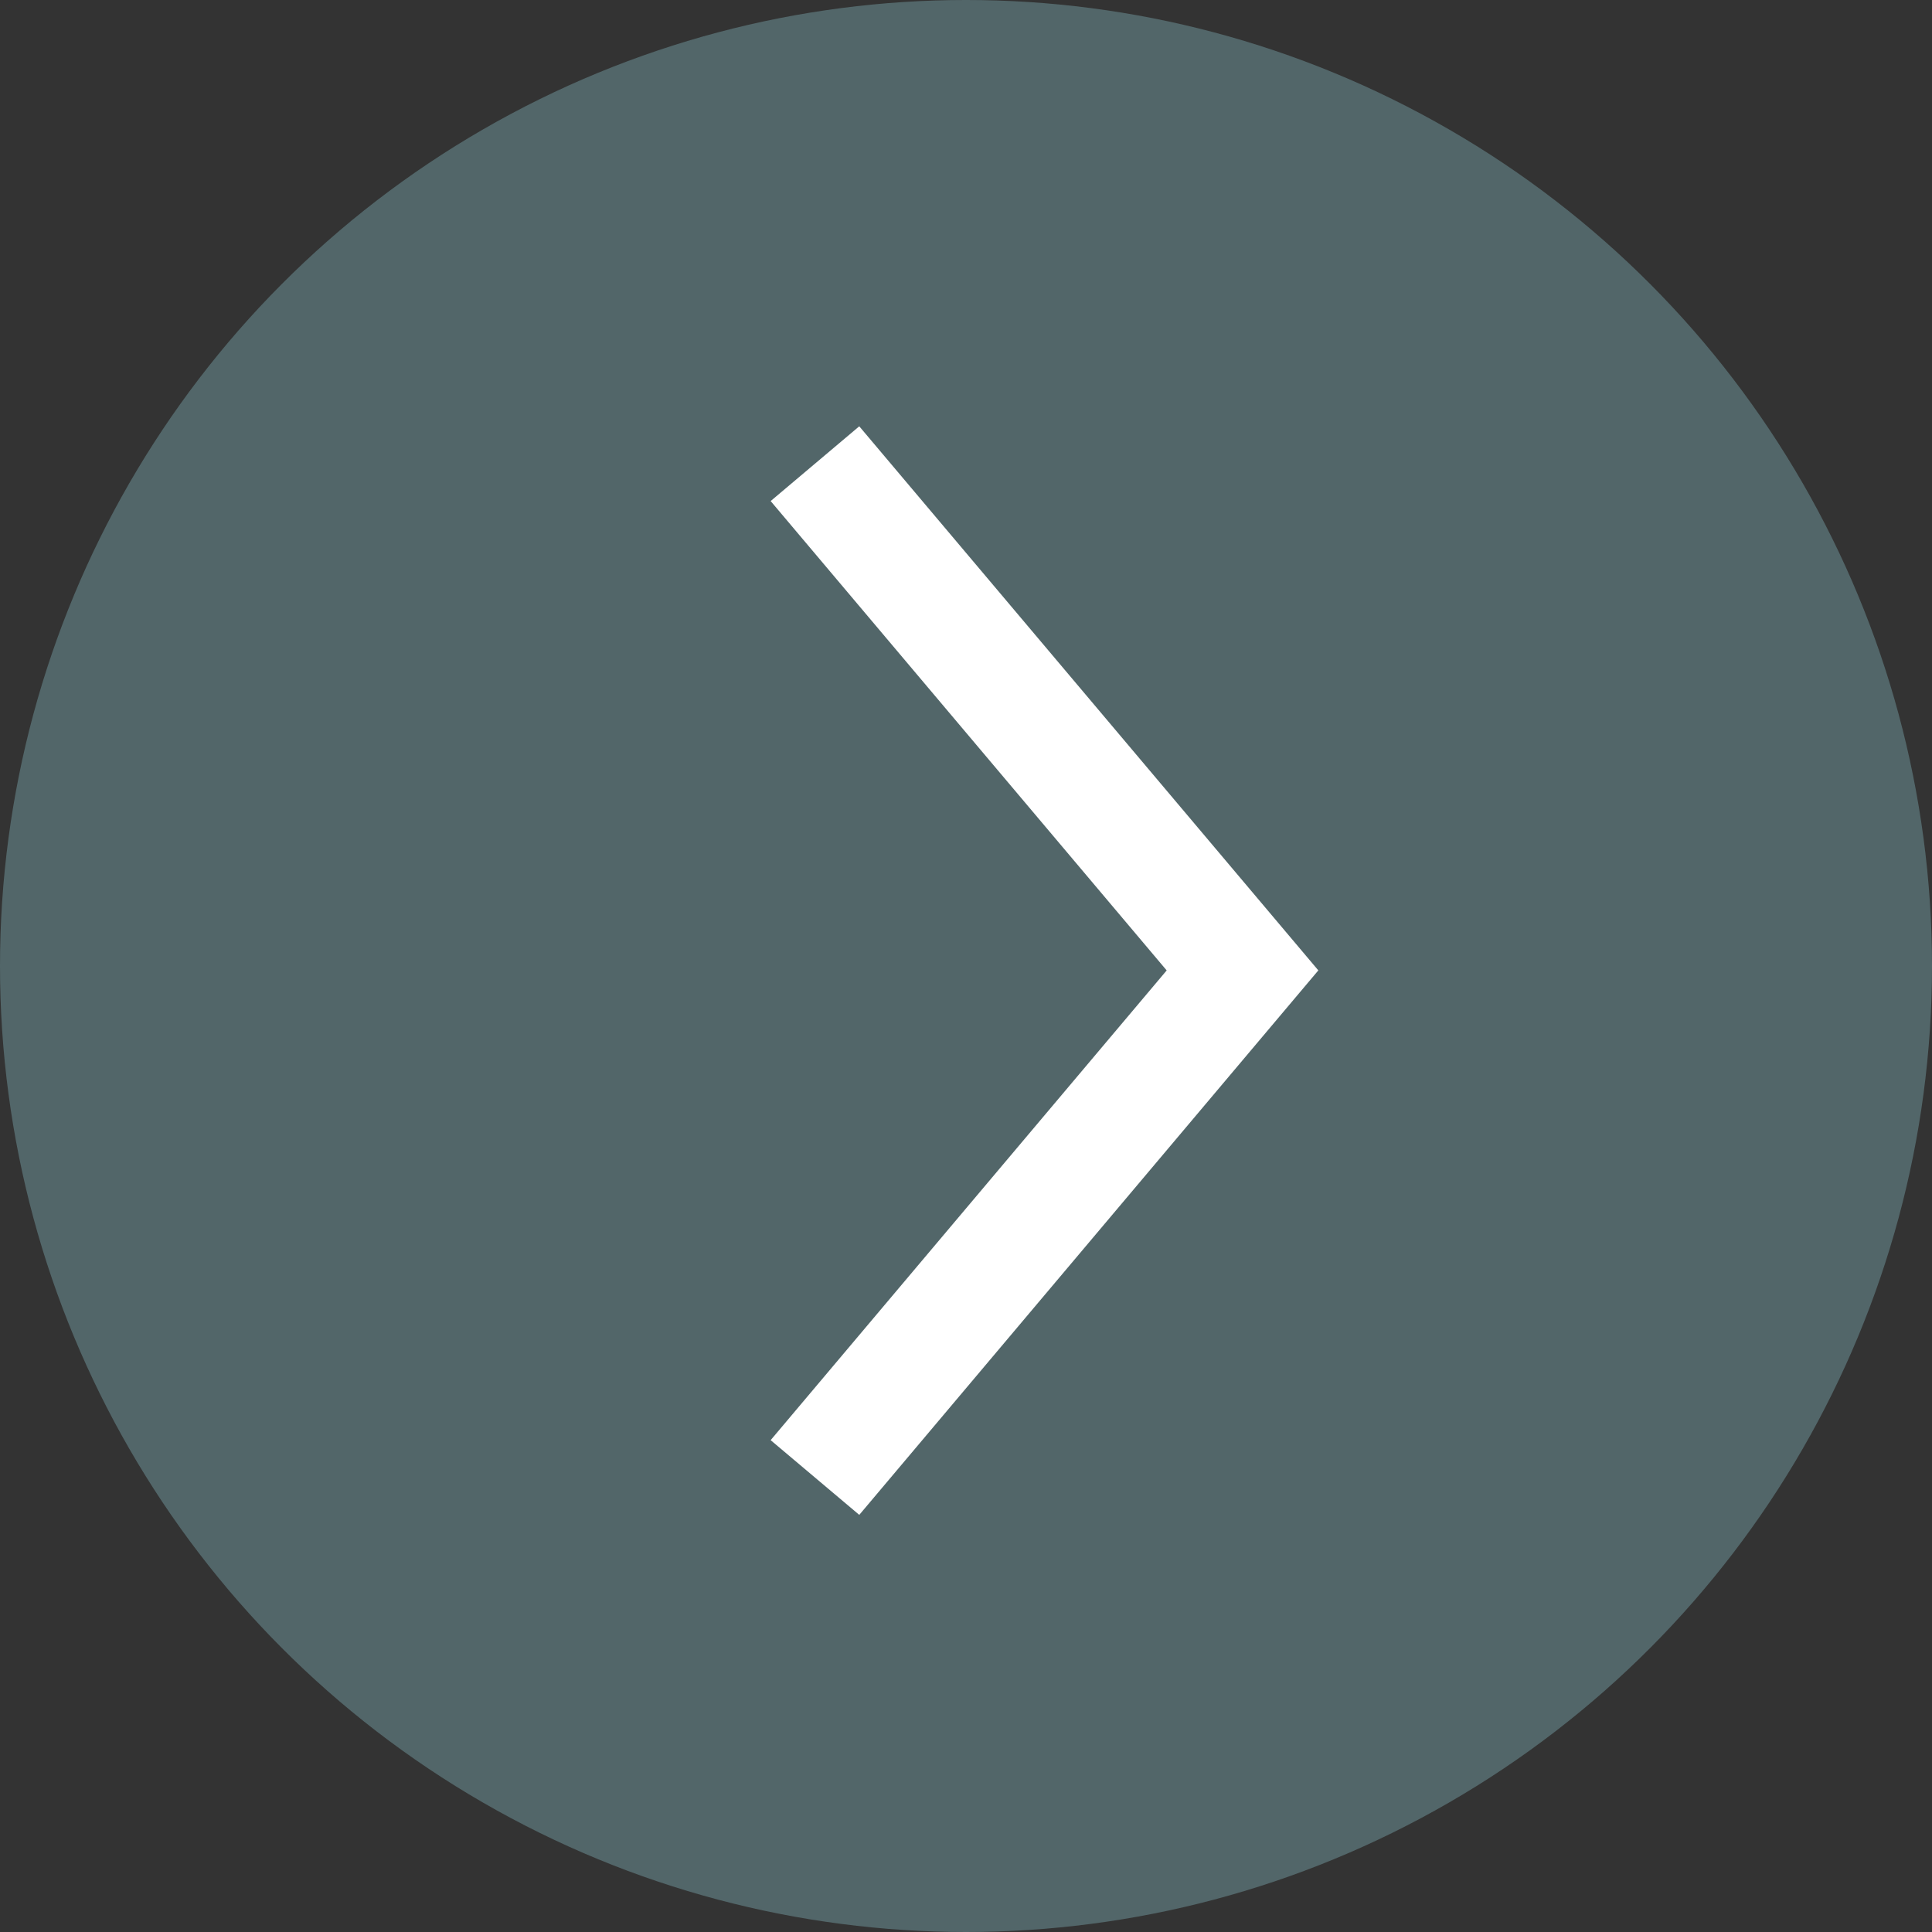
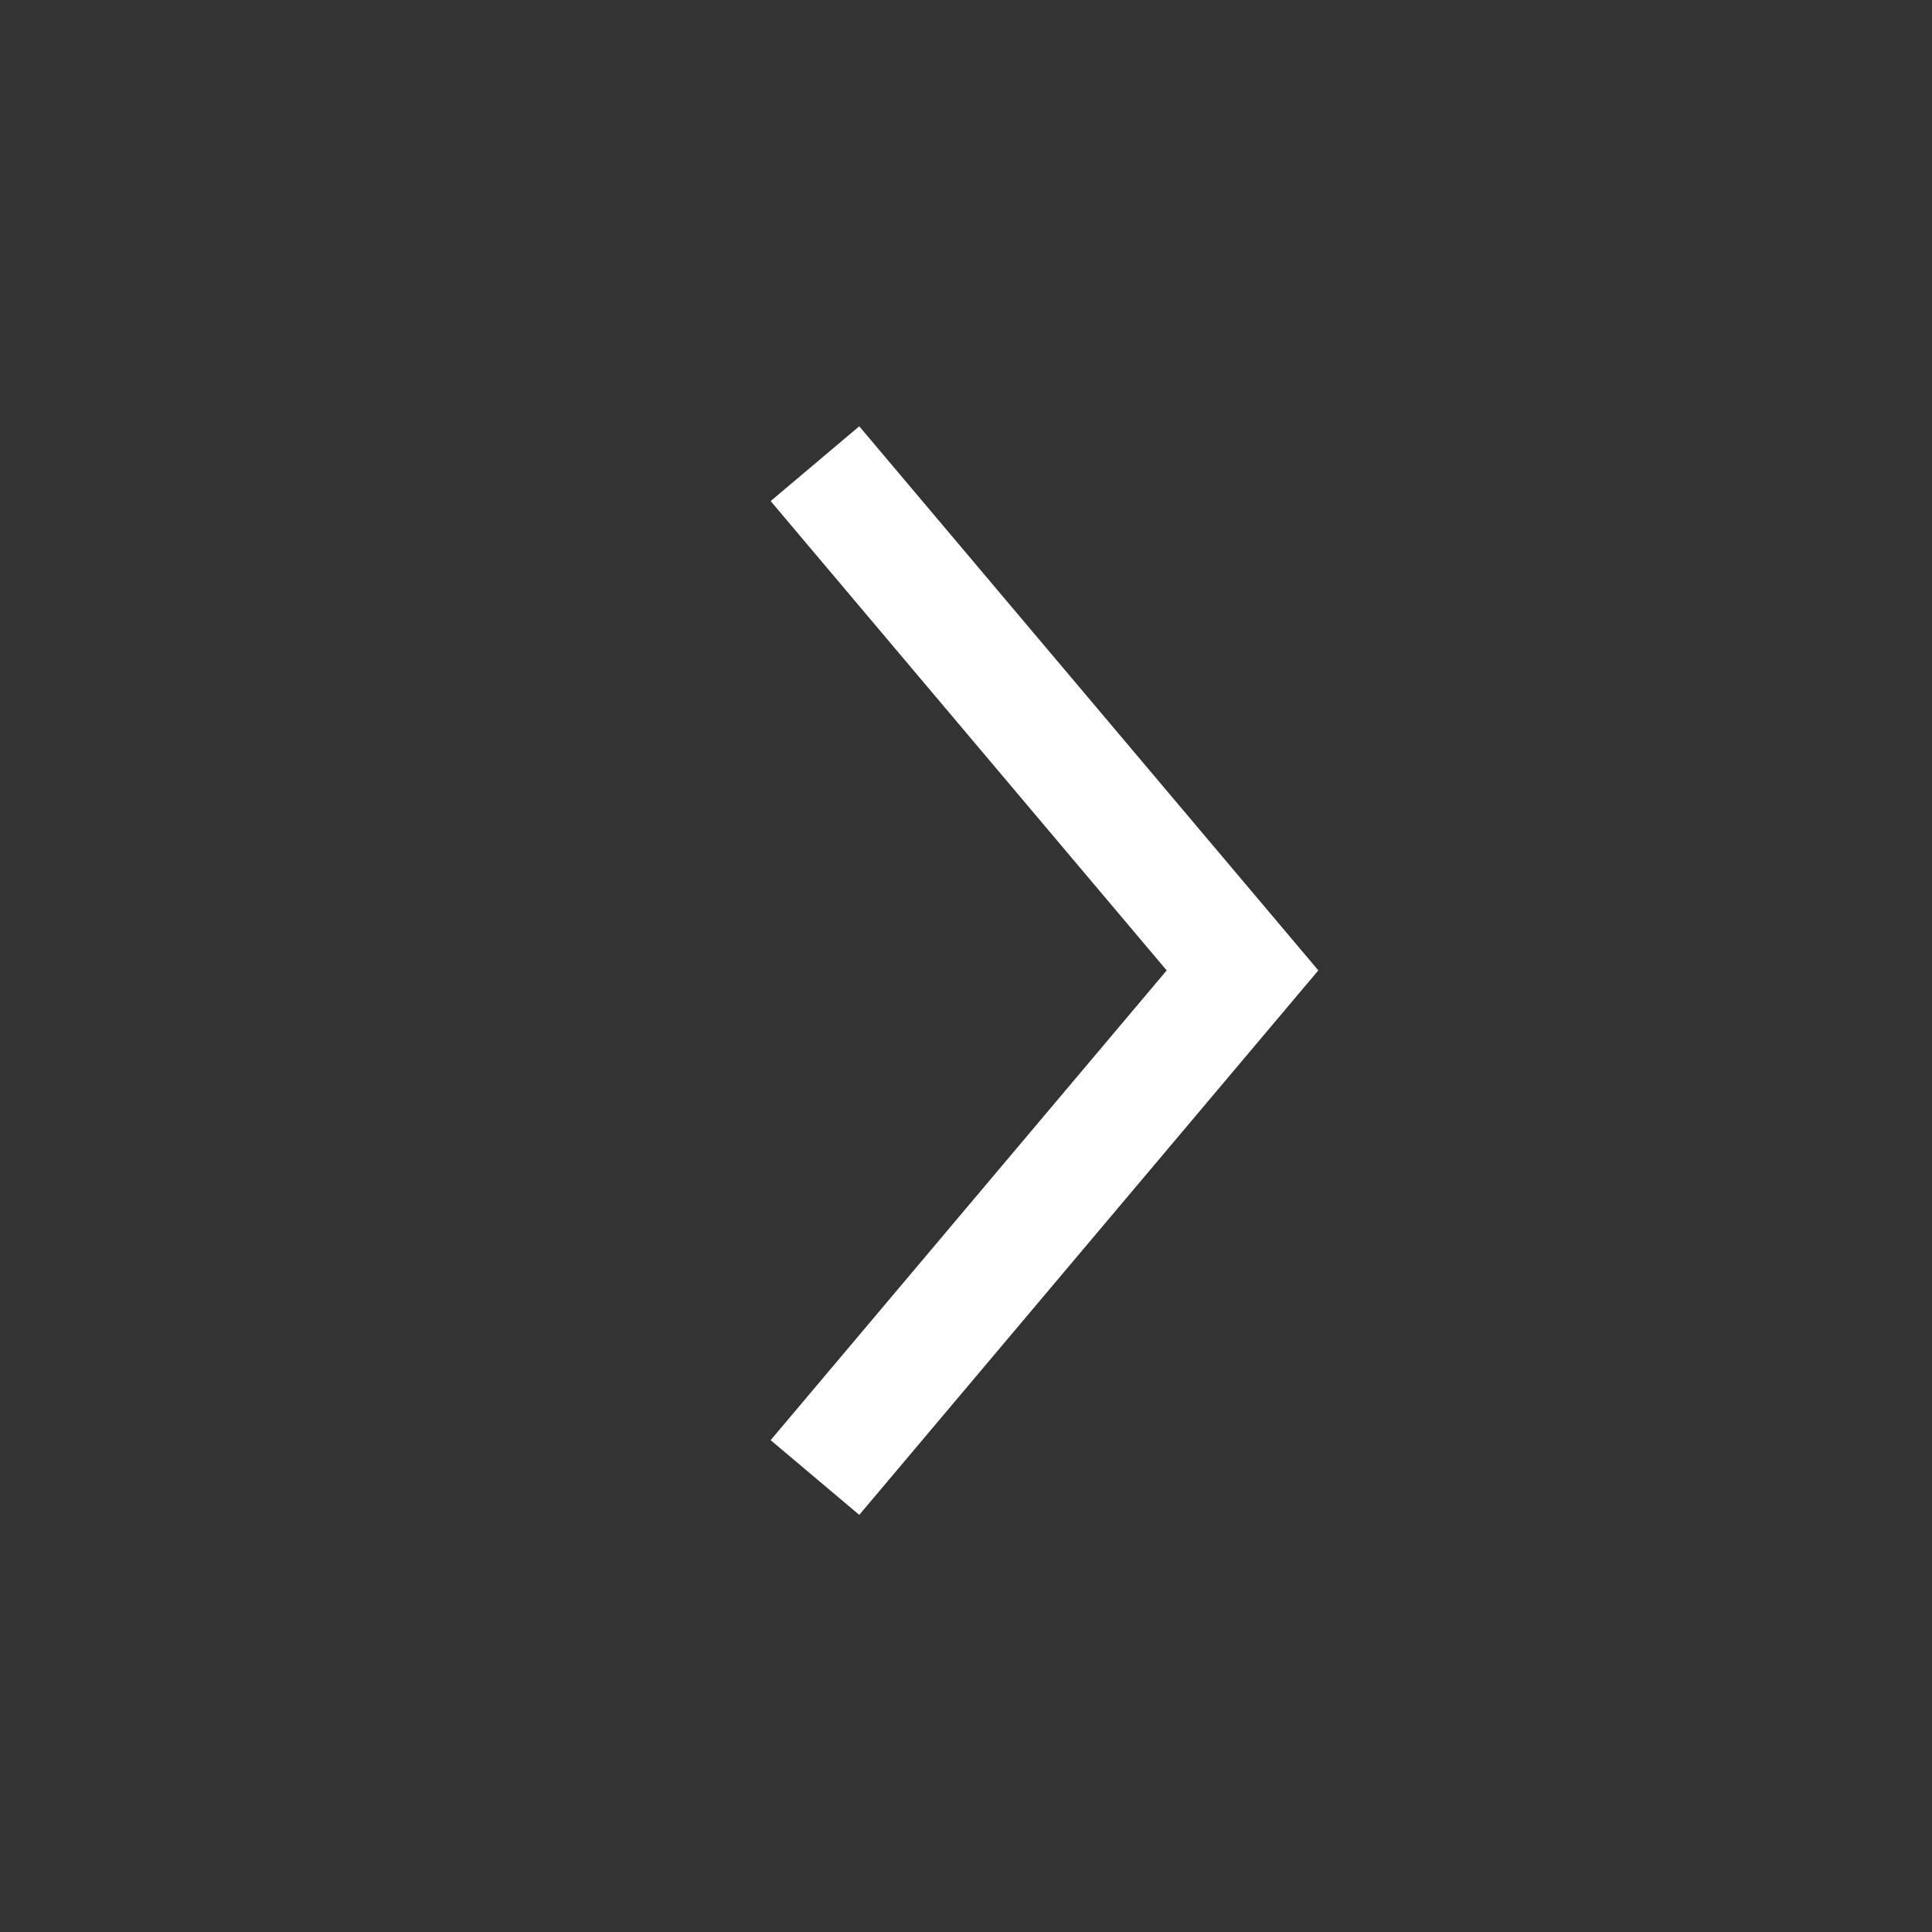
<svg xmlns="http://www.w3.org/2000/svg" width="50" height="50" viewBox="0 0 50 50" fill="none">
  <rect x="0" y="0" width="50" height="50" fill="#333333" stroke="none" />
-   <circle cx="25" cy="25" r="25" fill="#526669" />
-   <path d="M21.091 12L32.156 25.114L21.091 38.238" fill="#526669" />
  <path d="M21.091 12L32.156 25.114L21.091 38.238" stroke="white" stroke-width="3" stroke-miterlimit="10" />
</svg>